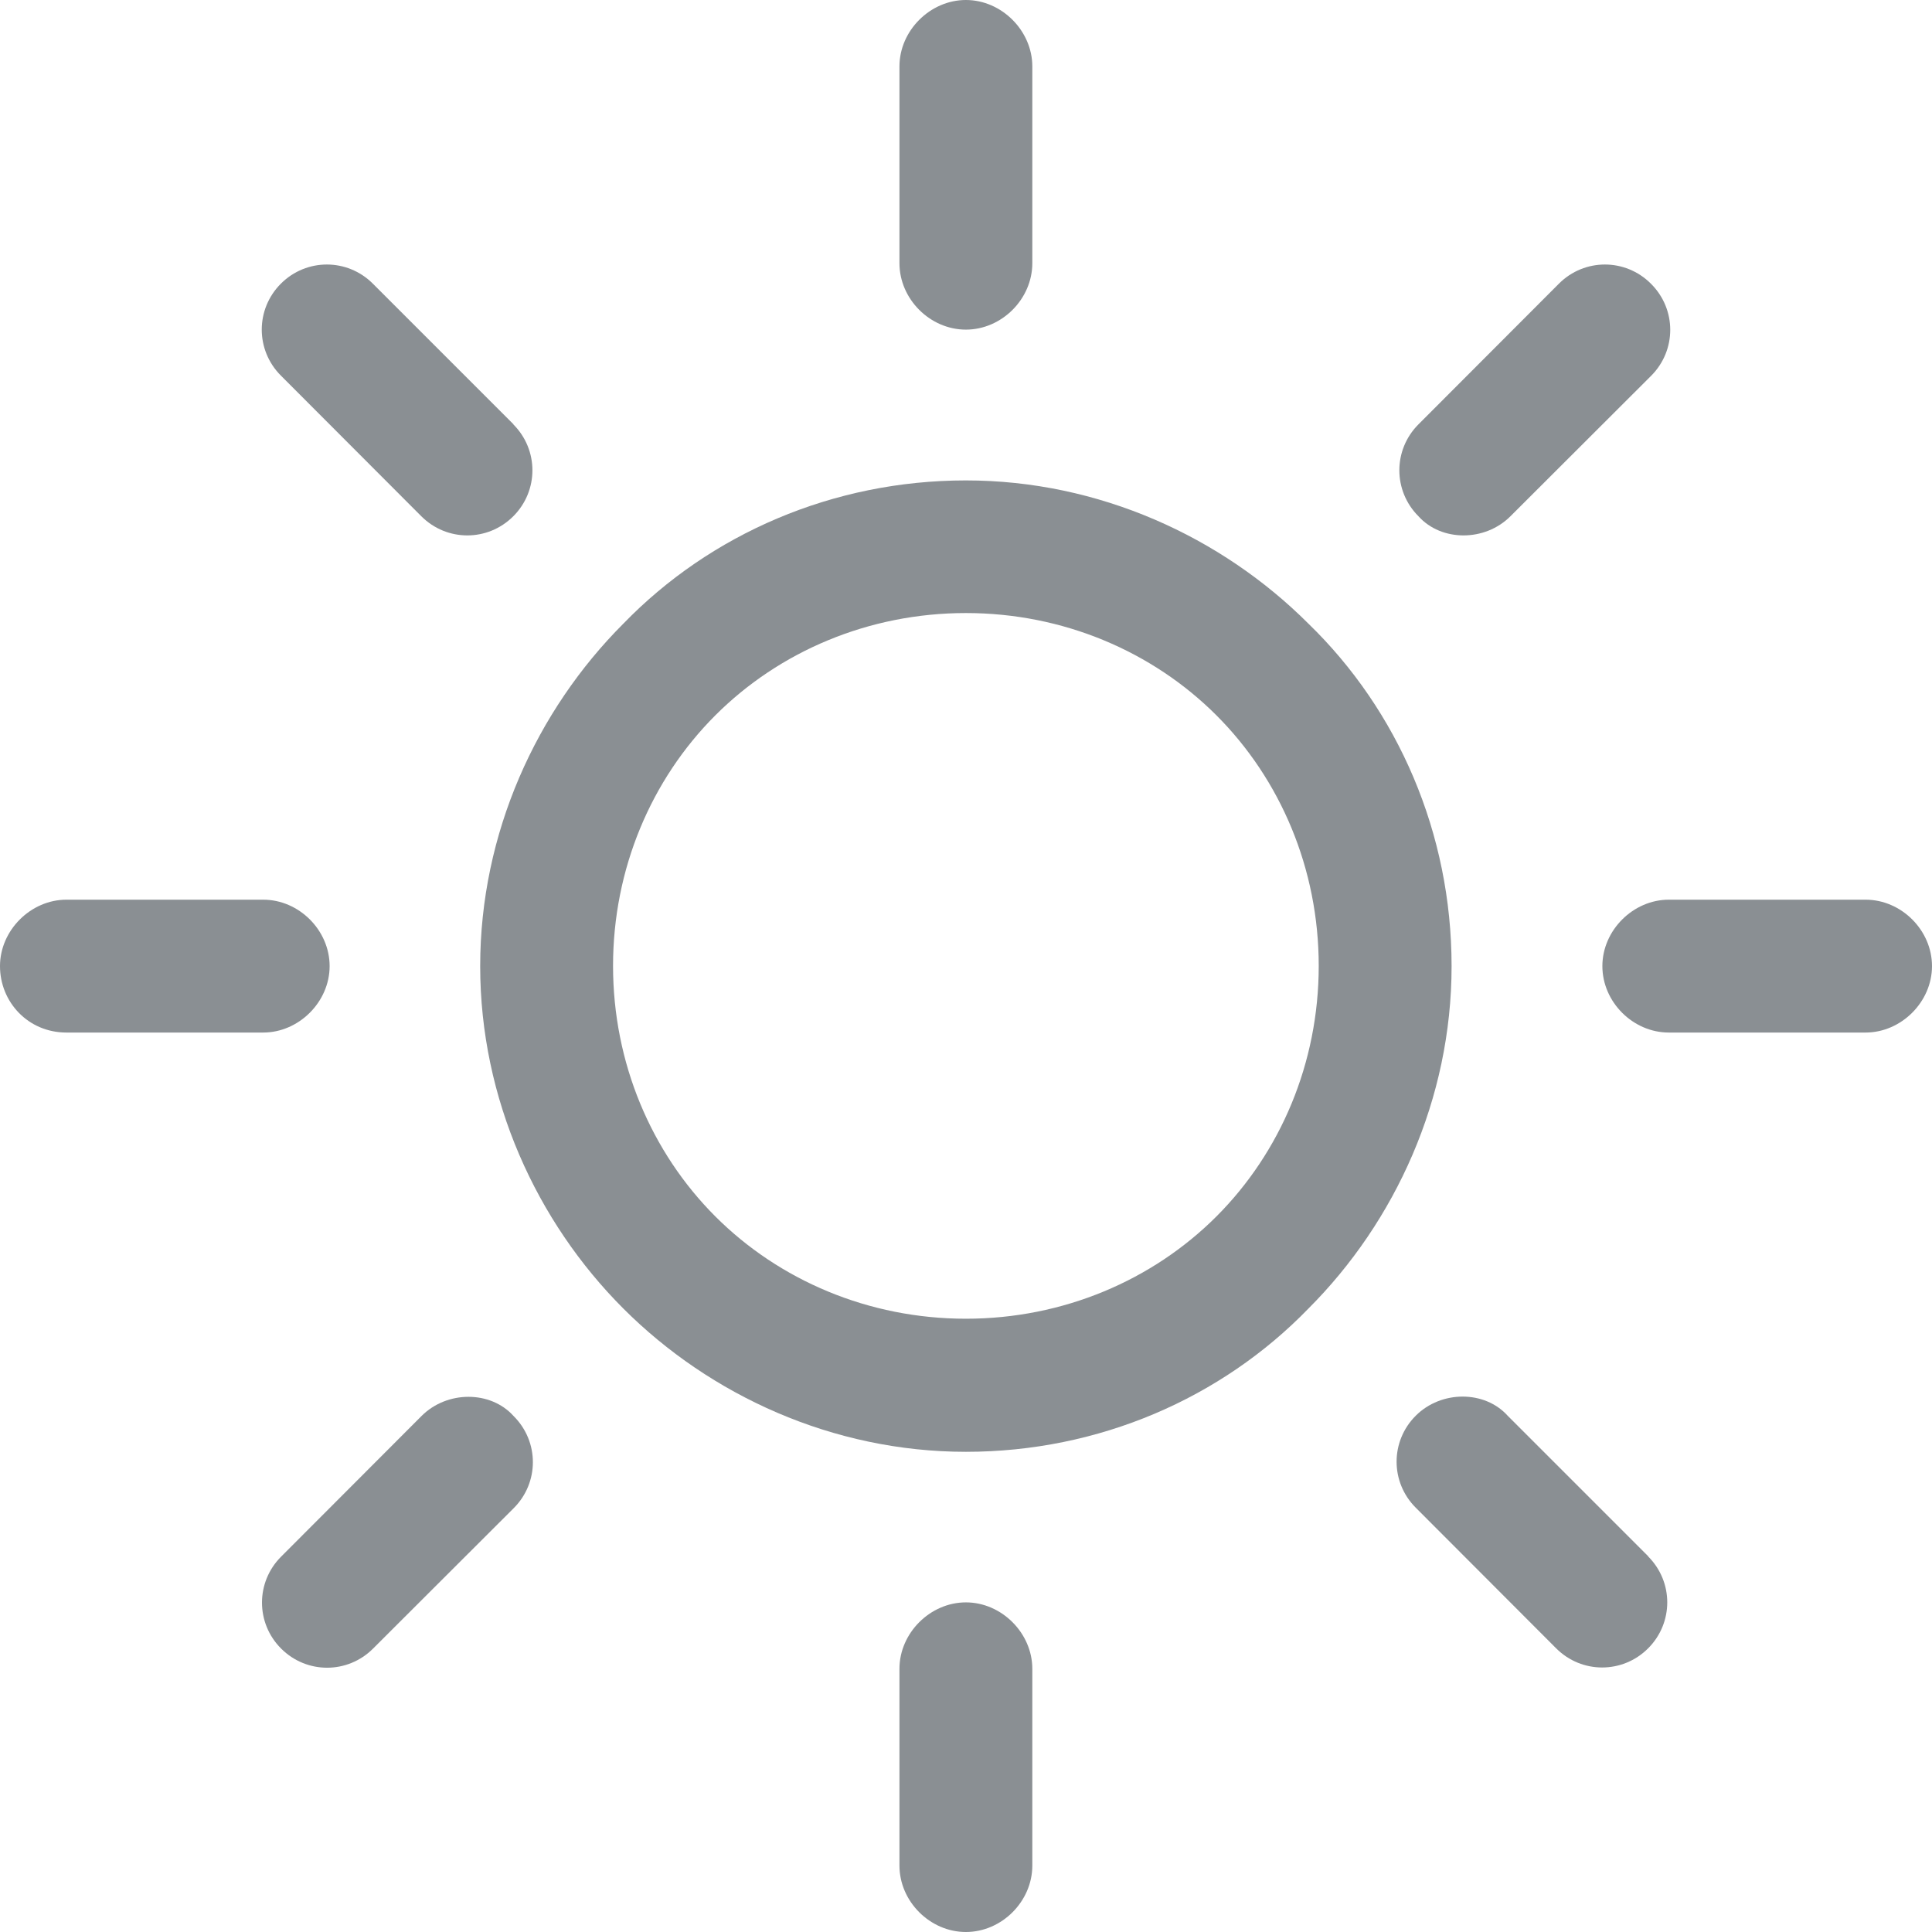
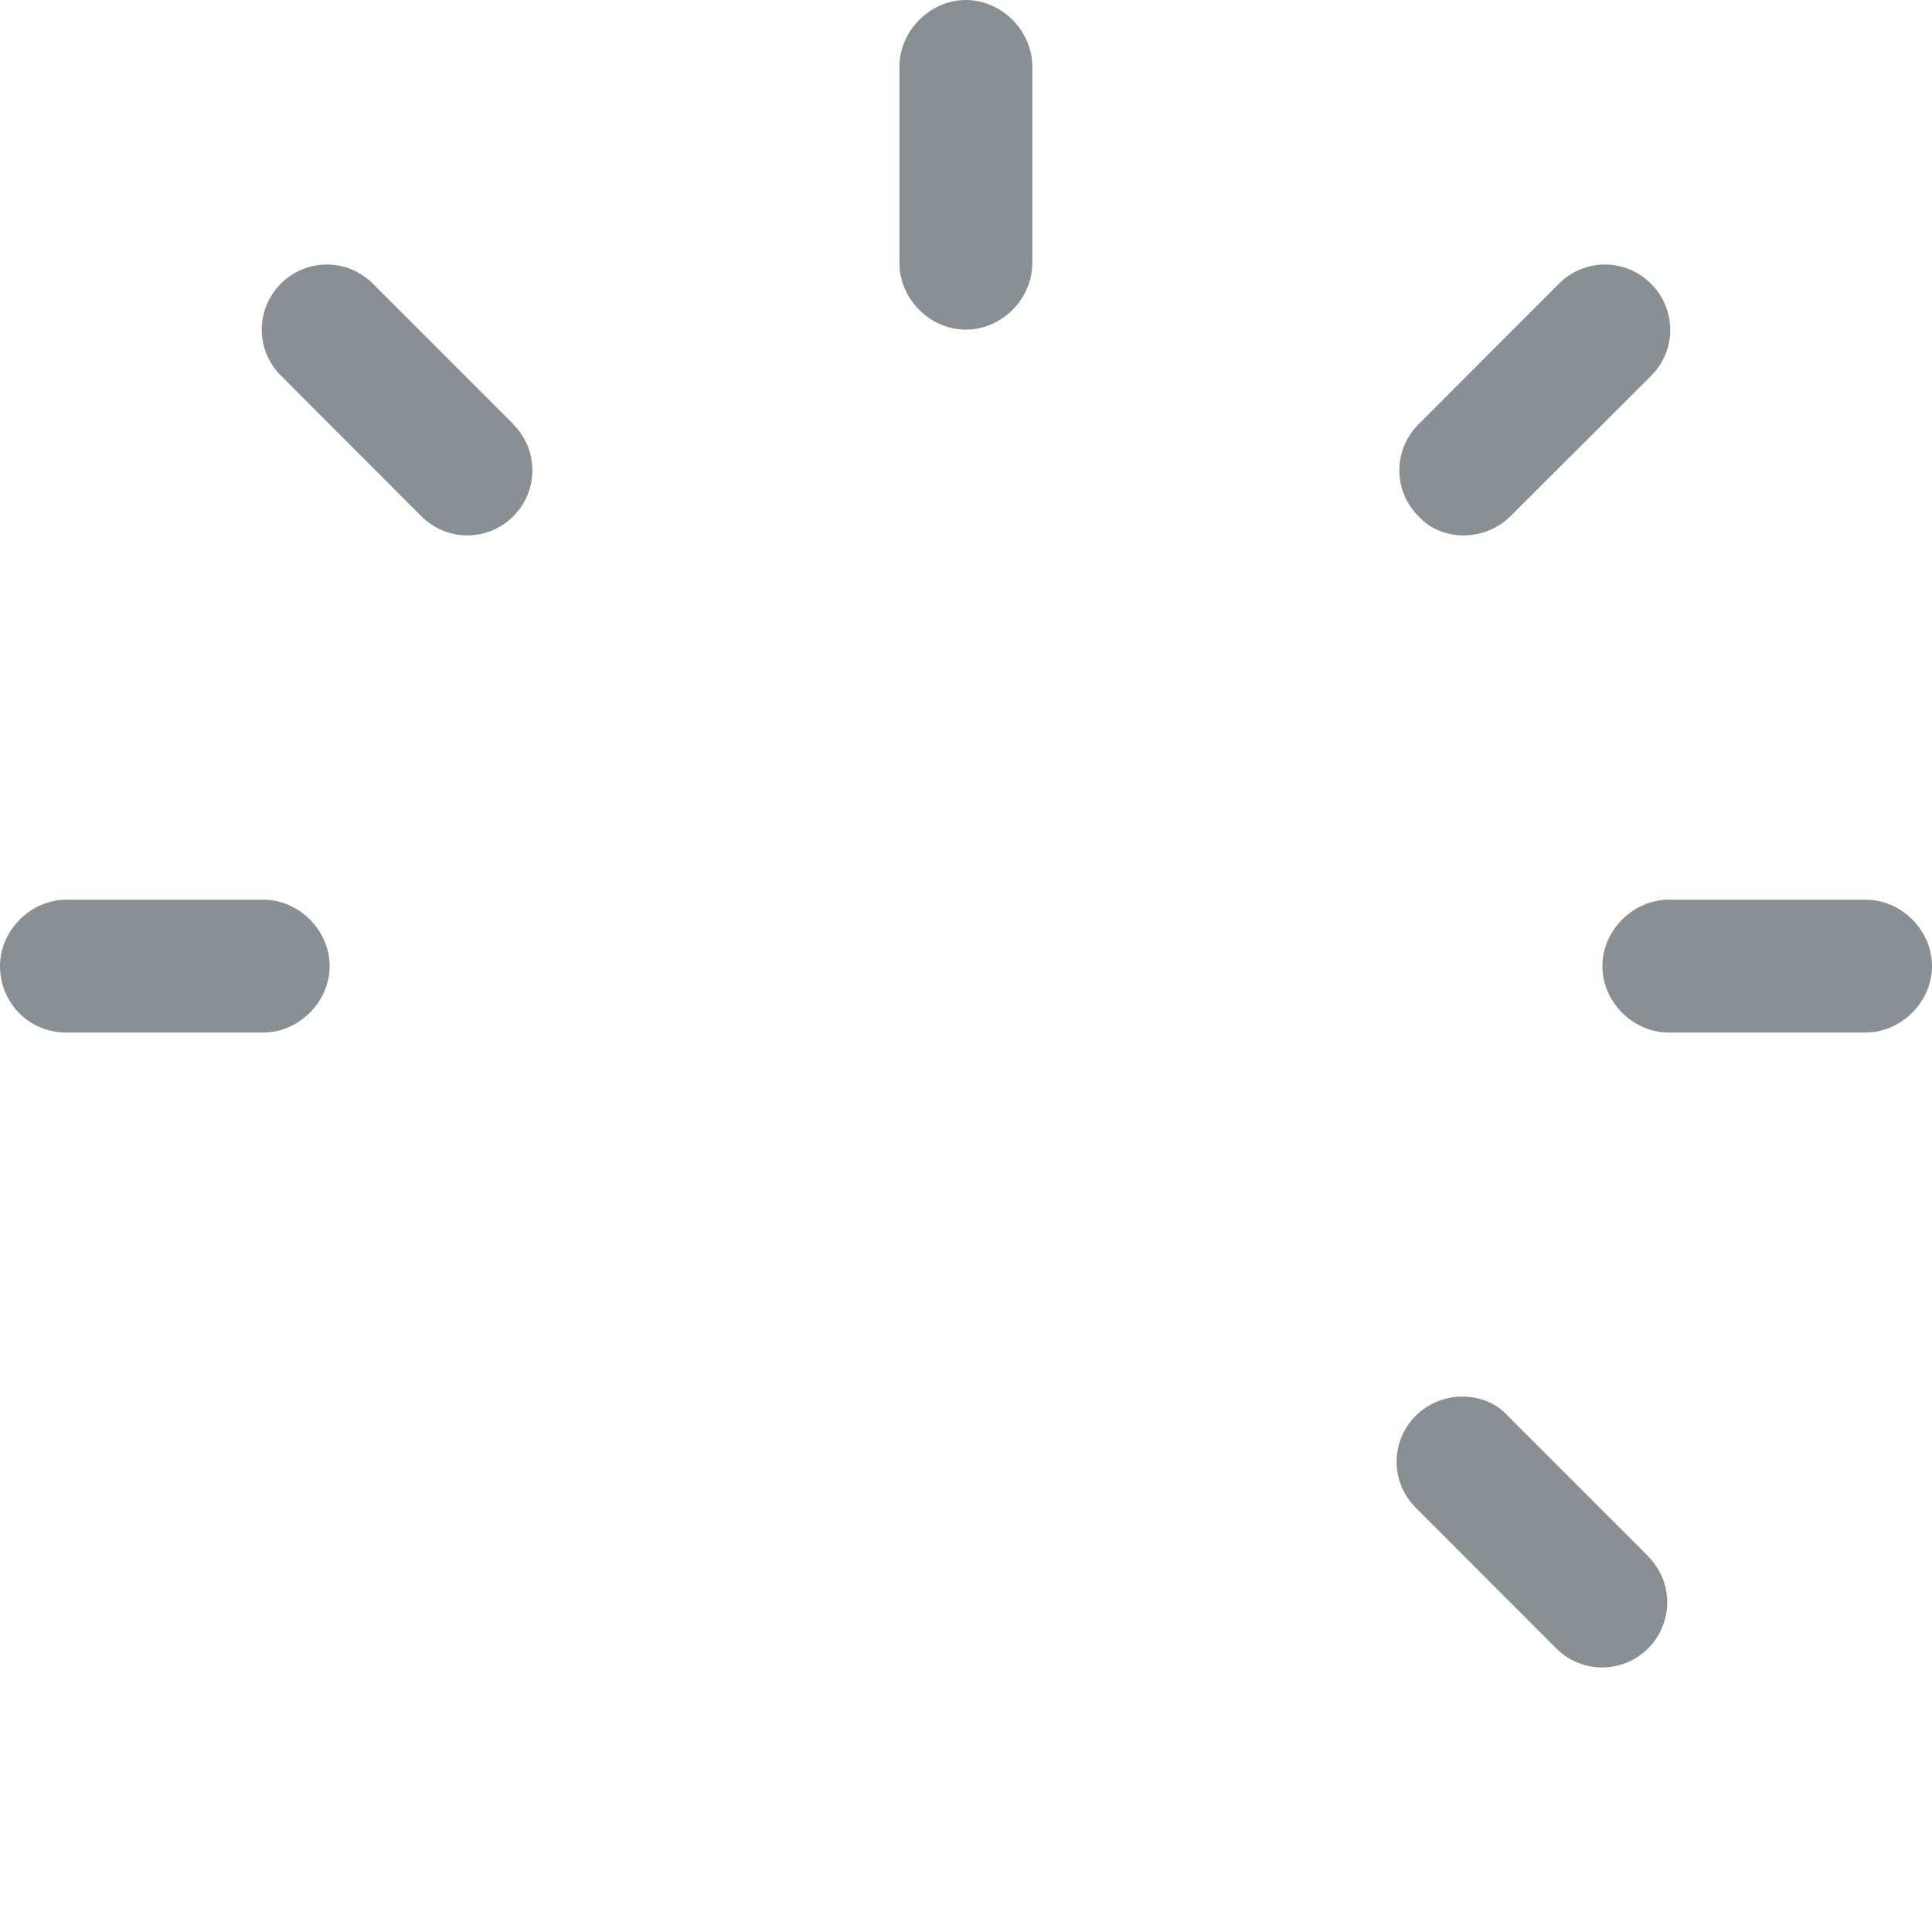
<svg xmlns="http://www.w3.org/2000/svg" id="Livello_1" data-name="Livello 1" viewBox="0 0 84.05 84.05">
  <defs>
    <style>
      .cls-1 {
        fill: #8a8f93;
      }
    </style>
  </defs>
-   <path class="cls-1" d="M52.92,52.92c-2.78,2.78-6.67,4.45-10.9,4.45s-8.12-1.67-10.9-4.45-4.45-6.67-4.45-10.9,1.67-8.12,4.45-10.9c2.78-2.78,6.67-4.45,10.9-4.45s8.12,1.67,10.9,4.45c2.78,2.78,4.45,6.67,4.45,10.9s-1.67,8.12-4.45,10.9m4-25.79c-3.78-3.78-9.12-6.23-14.9-6.23s-11.12,2.33-14.9,6.23c-3.78,3.78-6.23,9.12-6.23,14.9s2.45,11.12,6.23,14.9,9.12,6.23,14.9,6.23,11.12-2.33,14.9-6.23c3.78-3.78,6.23-9.12,6.23-14.9s-2.33-11.12-6.23-14.9" />
  <path class="cls-1" d="M81.16,39.14h-8.56c-1.55,0-2.89,1.33-2.89,2.89s1.33,2.89,2.89,2.89h8.56c1.55,0,2.89-1.33,2.89-2.89s-1.33-2.89-2.89-2.89" />
-   <path class="cls-1" d="M42.02,69.71c-1.55,0-2.89,1.33-2.89,2.89v8.56c0,1.56,1.33,2.89,2.89,2.89s2.89-1.33,2.89-2.89v-8.56c0-1.55-1.33-2.89-2.89-2.89" />
  <path class="cls-1" d="M71.71,67.71l-6.12-6.12c-1-1.11-2.89-1.11-4,0s-1.11,2.89,0,4l6.11,6.12c1.11,1.11,2.89,1.11,4,0s1.11-2.89,0-4" />
  <path class="cls-1" d="M42.02,0c-1.55,0-2.89,1.33-2.89,2.89V11.45c0,1.56,1.33,2.89,2.89,2.89s2.89-1.33,2.89-2.89V2.89c0-1.55-1.33-2.89-2.89-2.89" />
  <path class="cls-1" d="M71.82,12.34c-1.11-1.11-2.89-1.11-4,0l-6.11,6.12c-1.11,1.11-1.11,2.89,0,4,1,1.11,2.89,1.11,4,0l6.12-6.11c1.11-1.11,1.11-2.89,0-4" />
  <path class="cls-1" d="M11.45,39.14H2.89c-1.55,0-2.89,1.33-2.89,2.89s1.22,2.89,2.89,2.89H11.45c1.55,0,2.89-1.33,2.89-2.89s-1.33-2.89-2.89-2.89" />
-   <path class="cls-1" d="M22.34,61.6c-1-1.11-2.89-1.11-4,0l-6.11,6.12c-1.11,1.11-1.11,2.89,0,4s2.89,1.11,4,0l6.12-6.11c1.11-1.11,1.11-2.89,0-4" />
  <path class="cls-1" d="M22.34,18.46l-6.12-6.12c-1.11-1.11-2.89-1.11-4,0s-1.11,2.89,0,4l6.11,6.12c1.11,1.11,2.89,1.11,4,0s1.11-2.89,0-4" />
</svg>